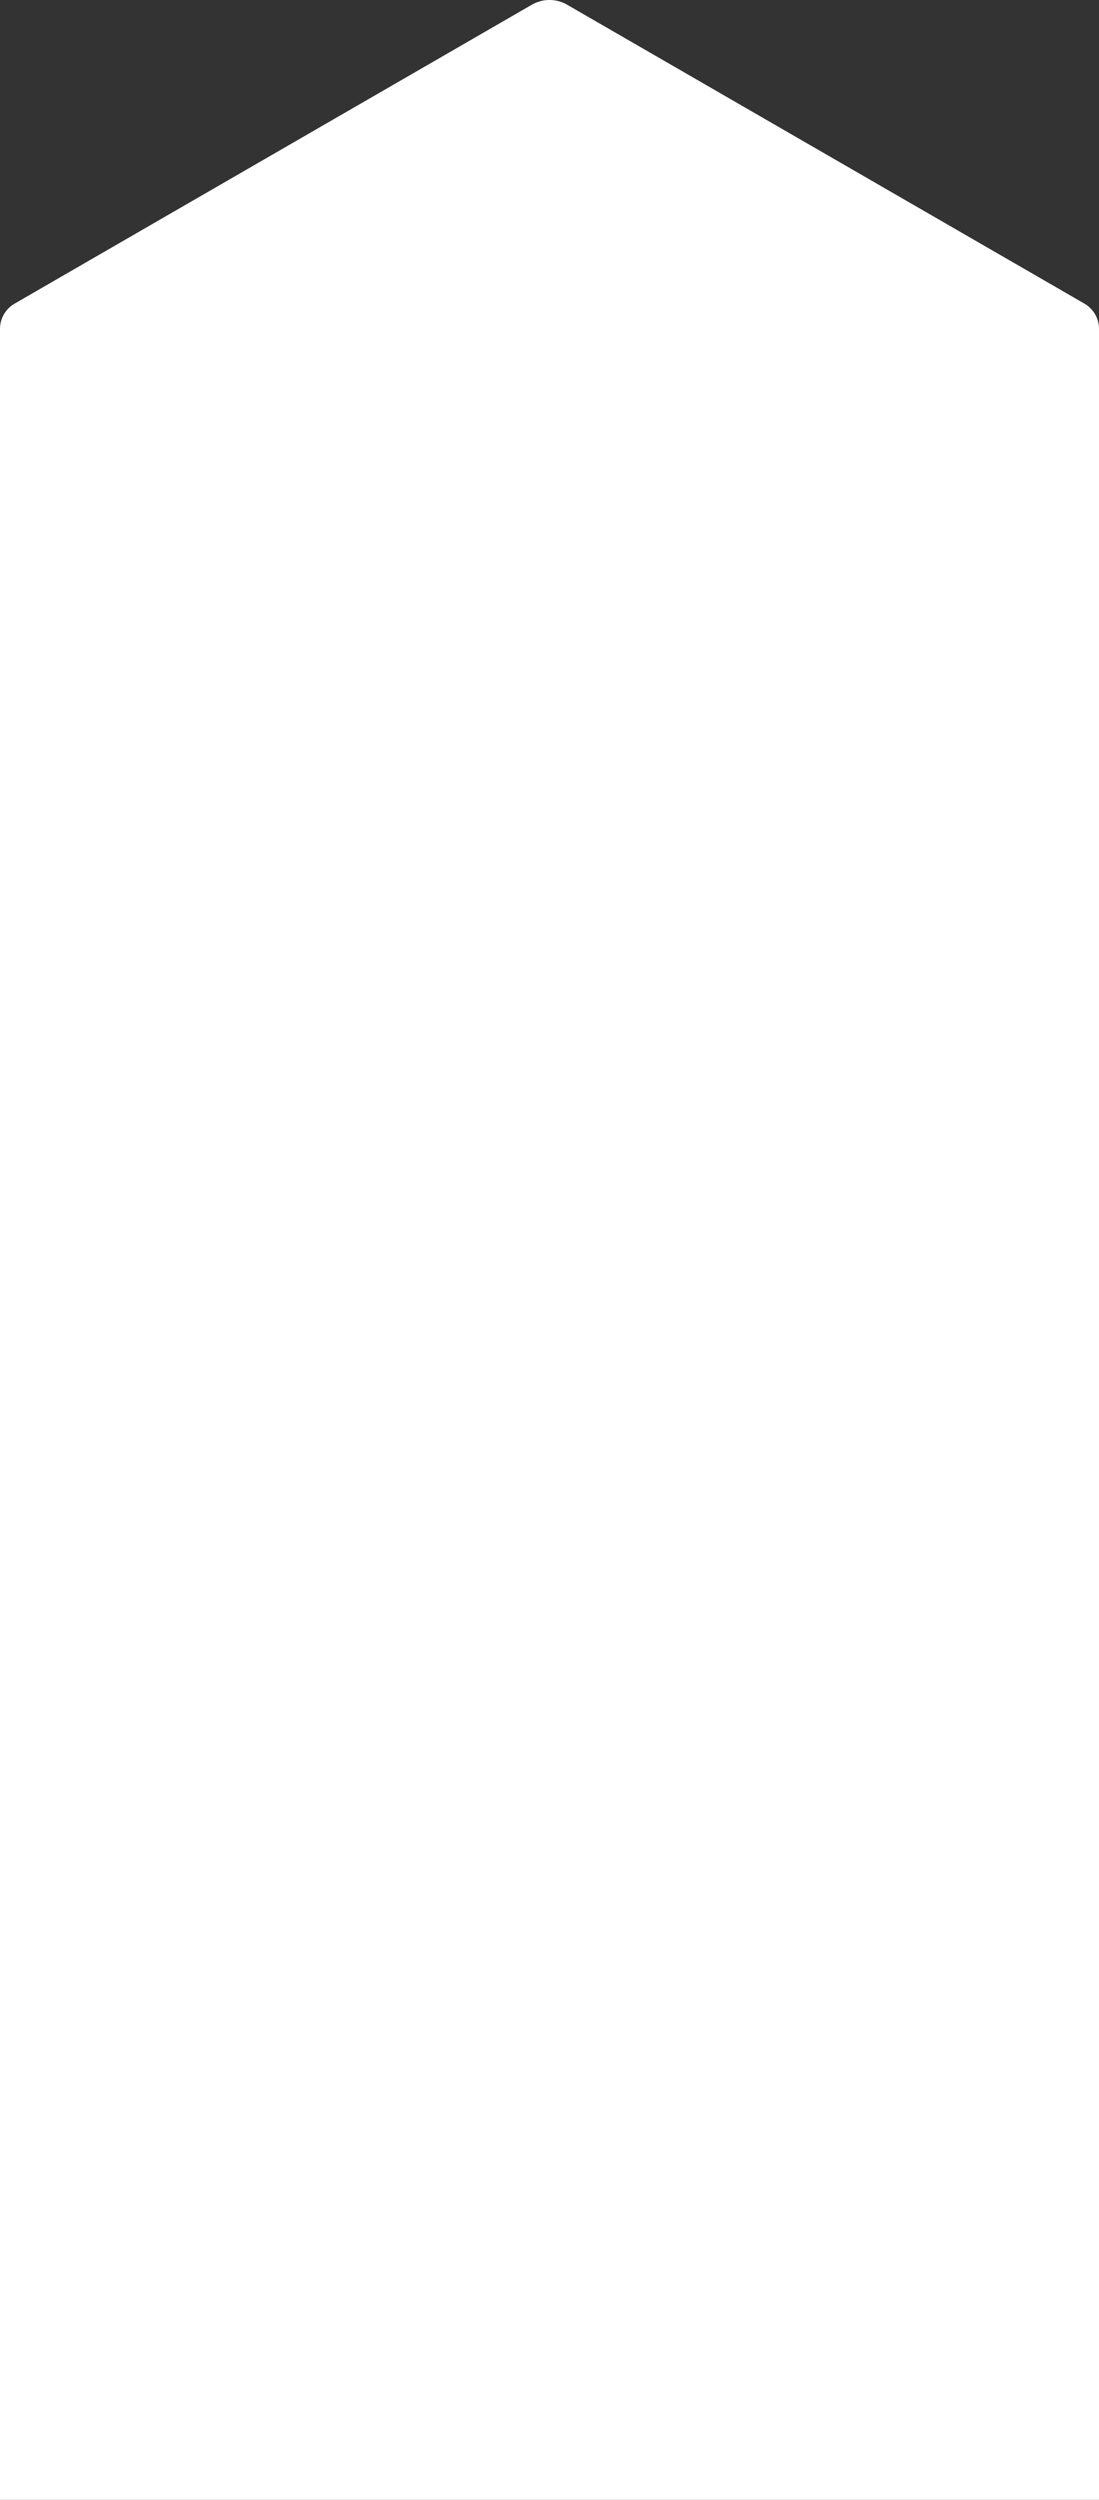
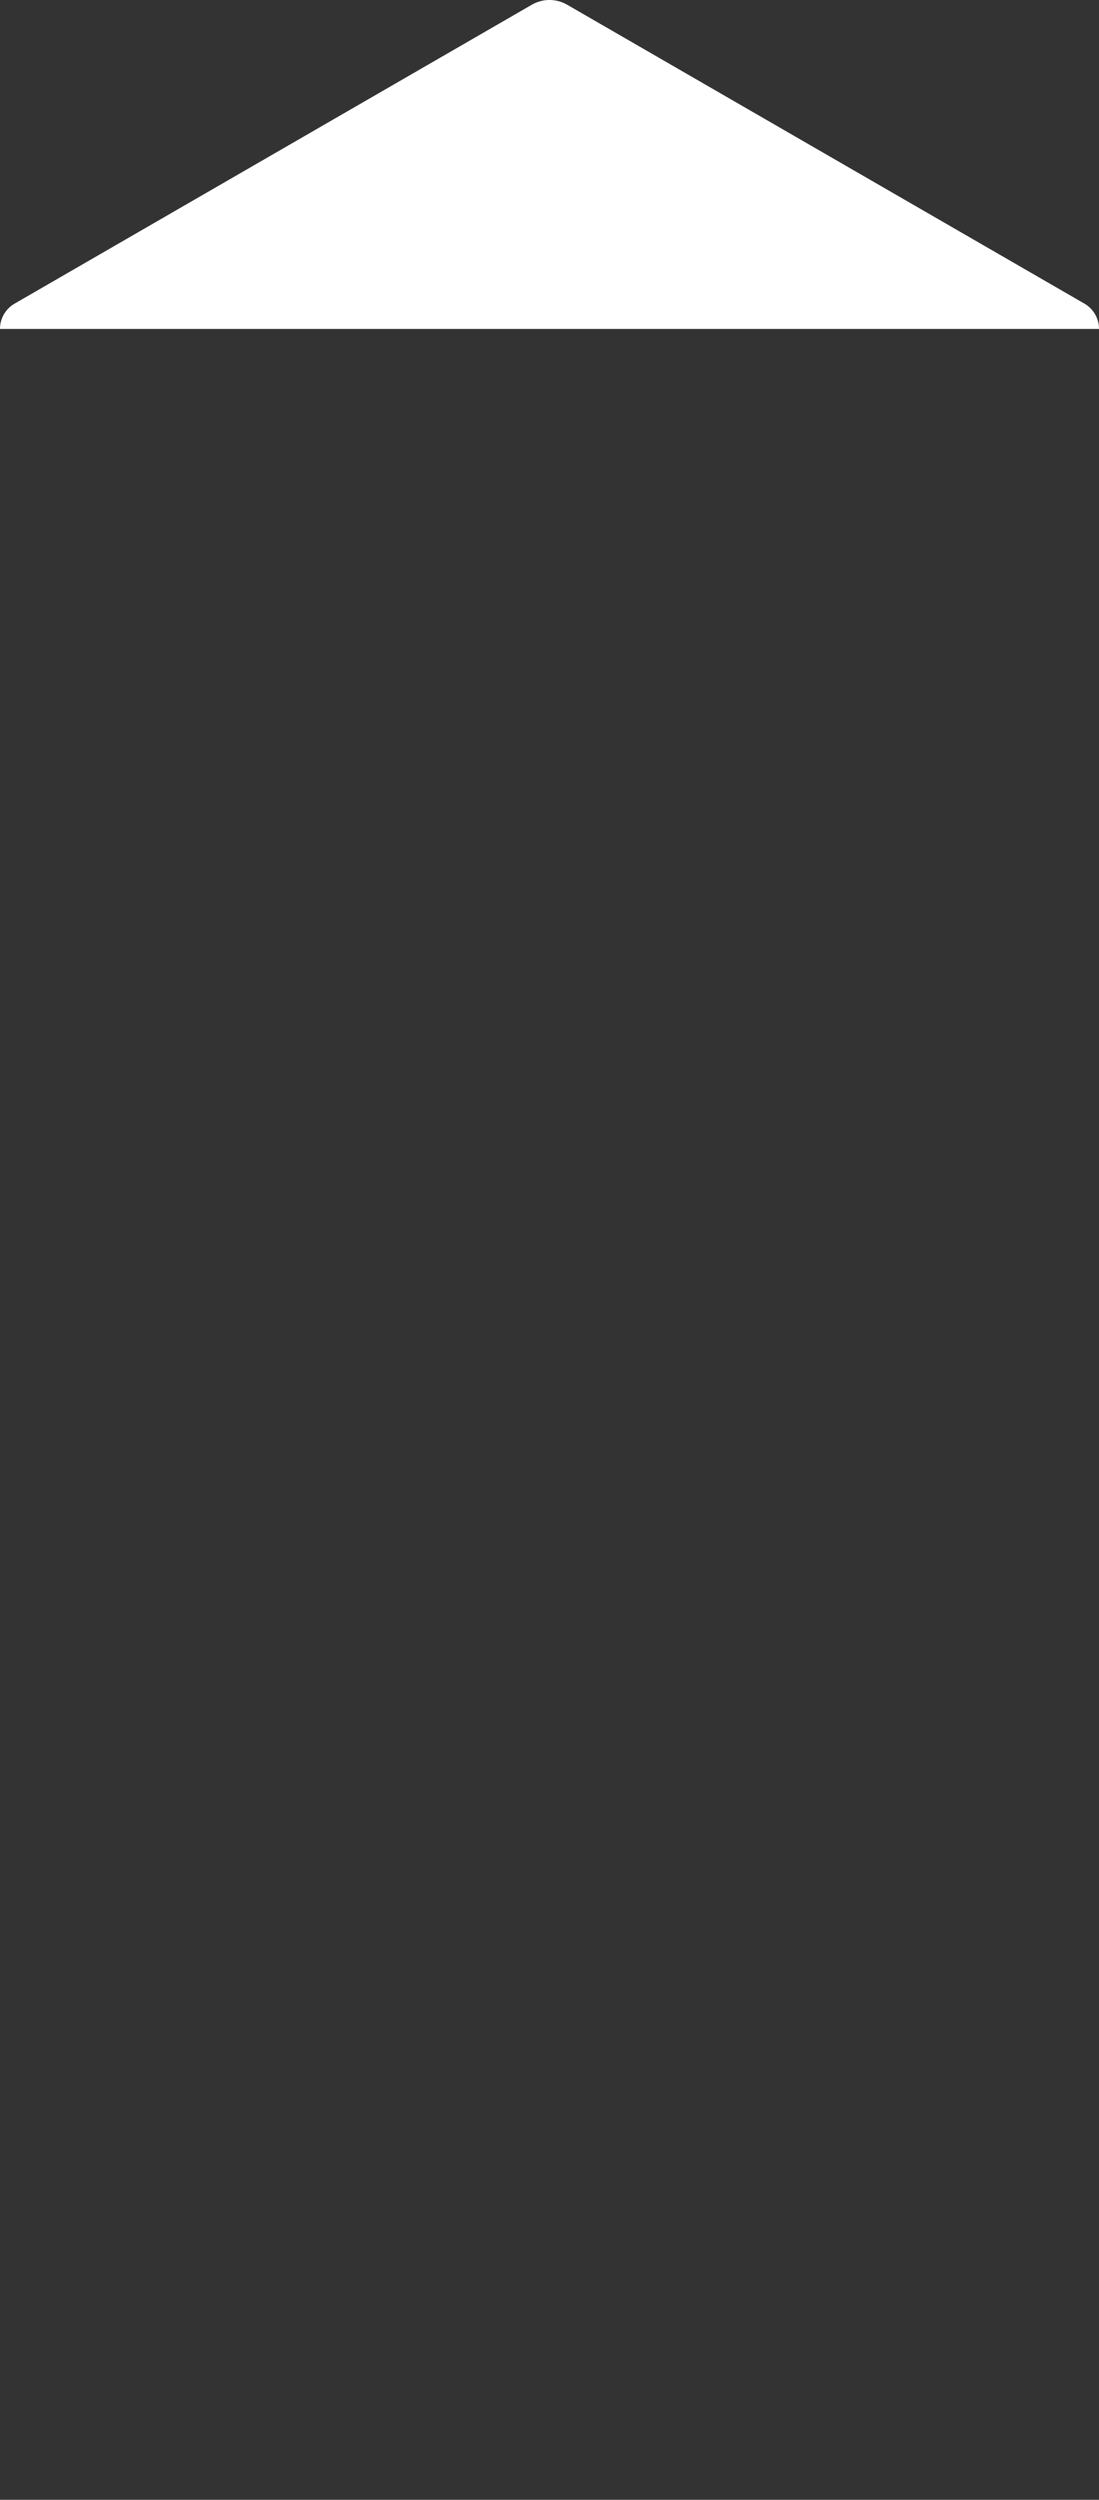
<svg xmlns="http://www.w3.org/2000/svg" id="Layer_1" data-name="Layer 1" viewBox="0 0 456.29 1036.98">
  <rect x="0" y="0" width="456.29" height="1036.98" fill="#333333" stroke="none" />
  <defs>
    <style>
      .cls-1 {
        fill: #fff;
      }
    </style>
  </defs>
-   <path class="cls-1" d="m220.81,1.96L6.05,125.96c-3.75,2.16-6.05,6.16-6.05,10.49v900.54h456.29V136.44c0-4.33-2.31-8.32-6.05-10.49L235.47,1.96c-4.54-2.62-10.12-2.62-14.66,0" />
+   <path class="cls-1" d="m220.81,1.96L6.05,125.96c-3.75,2.16-6.05,6.16-6.05,10.49h456.29V136.44c0-4.33-2.31-8.32-6.05-10.49L235.47,1.96c-4.54-2.62-10.12-2.62-14.66,0" />
</svg>